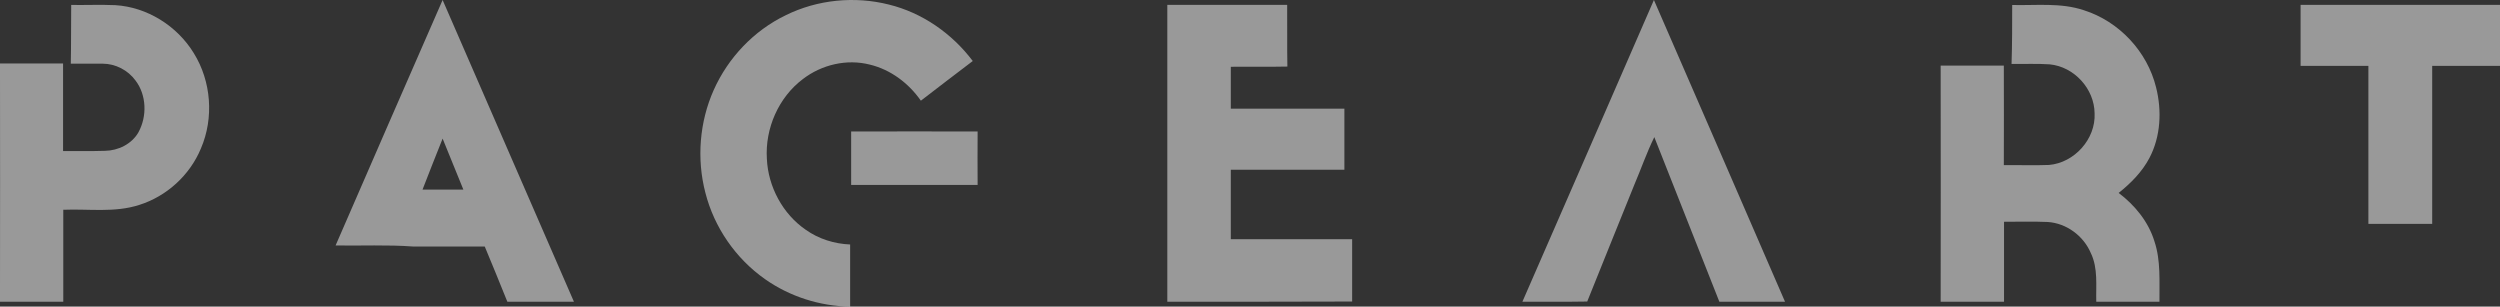
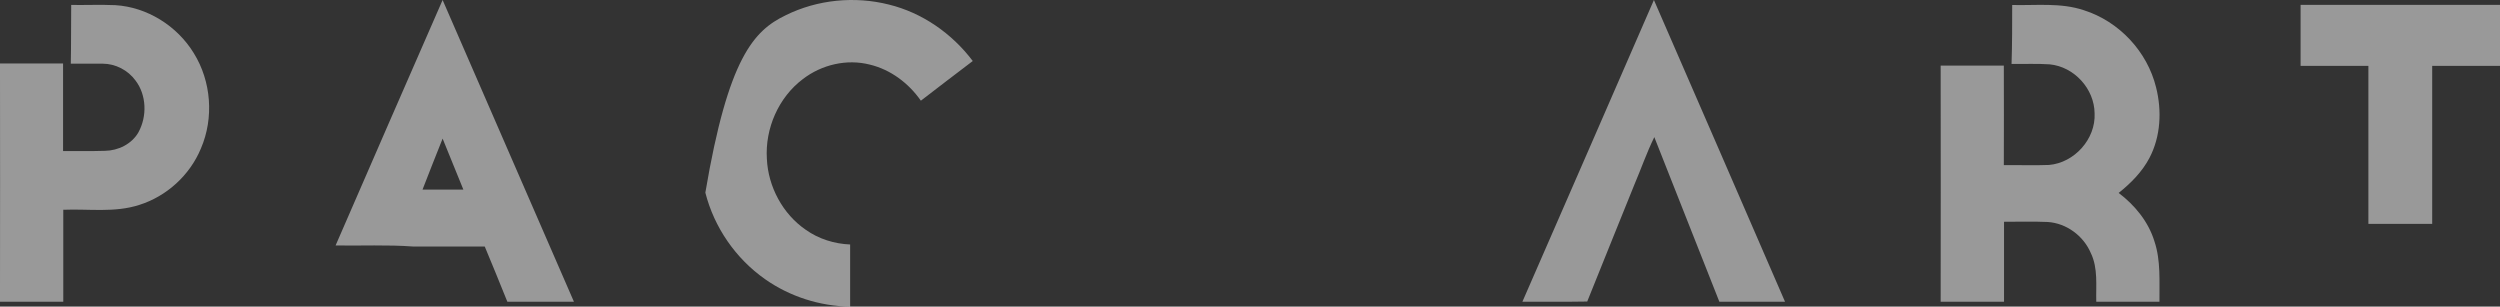
<svg xmlns="http://www.w3.org/2000/svg" width="106" height="13" viewBox="0 0 106 13" fill="none">
  <rect x="0" y="0" width="106" height="13" fill="#333333" stroke="none" />
-   <path d="M33.314 0.647C34.662 -0.02 36.241 -0.171 37.687 0.193C39.107 0.541 40.367 1.422 41.245 2.587C40.509 3.139 39.781 3.709 39.045 4.269C38.53 3.531 37.767 2.952 36.88 2.739C35.904 2.49 34.84 2.739 34.041 3.353C33.012 4.127 32.435 5.444 32.515 6.735C32.569 7.918 33.189 9.075 34.165 9.743C34.715 10.134 35.381 10.339 36.046 10.366C36.046 11.247 36.046 12.128 36.046 13C34.76 12.982 33.482 12.573 32.435 11.834C31.193 10.962 30.279 9.636 29.907 8.168C29.534 6.735 29.658 5.168 30.262 3.816C30.874 2.445 31.965 1.297 33.314 0.647Z" fill="white" fill-opacity="0.5" />
+   <path d="M33.314 0.647C34.662 -0.02 36.241 -0.171 37.687 0.193C39.107 0.541 40.367 1.422 41.245 2.587C40.509 3.139 39.781 3.709 39.045 4.269C38.53 3.531 37.767 2.952 36.88 2.739C35.904 2.49 34.84 2.739 34.041 3.353C33.012 4.127 32.435 5.444 32.515 6.735C32.569 7.918 33.189 9.075 34.165 9.743C34.715 10.134 35.381 10.339 36.046 10.366C36.046 11.247 36.046 12.128 36.046 13C34.76 12.982 33.482 12.573 32.435 11.834C31.193 10.962 30.279 9.636 29.907 8.168C30.874 2.445 31.965 1.297 33.314 0.647Z" fill="white" fill-opacity="0.5" />
  <path d="M14.229 10.408C15.742 6.935 17.246 3.463 18.767 0C20.623 4.265 22.479 8.529 24.335 12.794C23.393 12.794 22.453 12.794 21.512 12.794C21.195 12.01 20.878 11.227 20.553 10.452C19.541 10.452 18.521 10.452 17.51 10.452C16.419 10.372 15.32 10.425 14.229 10.408ZM17.915 8.039C18.495 8.039 19.067 8.039 19.647 8.039C19.357 7.318 19.058 6.597 18.767 5.876C18.477 6.597 18.196 7.318 17.915 8.039Z" fill="white" fill-opacity="0.5" />
  <path d="M70.126 0C71.988 4.265 73.832 8.529 75.685 12.794C74.763 12.794 73.832 12.794 72.901 12.794C71.979 10.47 71.065 8.146 70.143 5.814C69.818 6.473 69.581 7.167 69.291 7.844C68.633 9.491 67.956 11.129 67.298 12.785C66.384 12.803 65.462 12.785 64.549 12.794C66.411 8.529 68.272 4.265 70.126 0Z" fill="white" fill-opacity="0.5" />
  <path d="M3.019 0.21C3.639 0.219 4.268 0.192 4.888 0.219C6.233 0.299 7.508 1.093 8.217 2.254C8.96 3.45 9.076 5.003 8.518 6.297C8.048 7.43 7.066 8.323 5.906 8.688C4.861 9.028 3.754 8.849 2.683 8.894C2.683 10.197 2.683 11.491 2.683 12.794C1.789 12.794 0.894 12.794 0 12.794C0.009 9.429 0 6.056 0 2.691C0.894 2.691 1.78 2.691 2.674 2.691C2.674 3.932 2.674 5.163 2.674 6.404C3.267 6.404 3.86 6.413 4.454 6.395C5.011 6.386 5.587 6.109 5.87 5.609C6.242 4.931 6.216 4.03 5.746 3.414C5.428 2.977 4.896 2.7 4.356 2.7C3.905 2.7 3.453 2.7 3.002 2.7C3.019 1.87 3.01 1.04 3.019 0.21Z" fill="white" fill-opacity="0.5" />
-   <path d="M49.494 12.794C49.494 8.598 49.494 4.402 49.494 0.207C51.182 0.207 52.879 0.207 54.576 0.207C54.585 1.081 54.568 1.956 54.585 2.822C53.785 2.84 52.986 2.822 52.186 2.831C52.186 3.42 52.186 4.018 52.186 4.608C53.795 4.608 55.403 4.608 57.002 4.608C57.002 5.474 57.002 6.331 57.002 7.197C55.394 7.197 53.785 7.197 52.186 7.197C52.186 8.178 52.186 9.161 52.186 10.143C53.901 10.143 55.616 10.143 57.331 10.143C57.331 11.026 57.331 11.91 57.331 12.785C54.719 12.794 52.106 12.794 49.494 12.794Z" fill="white" fill-opacity="0.5" />
  <path d="M85.317 0.212C86.328 0.238 87.383 0.104 88.359 0.435C89.849 0.908 91.046 2.184 91.419 3.71C91.667 4.7 91.614 5.789 91.135 6.699C90.825 7.288 90.346 7.77 89.831 8.18C90.514 8.698 91.091 9.394 91.348 10.233C91.623 11.054 91.552 11.937 91.561 12.794C90.665 12.794 89.769 12.794 88.882 12.794C88.864 12.107 88.962 11.375 88.652 10.732C88.341 10.001 87.623 9.465 86.825 9.412C86.204 9.385 85.592 9.403 84.971 9.403C84.971 10.536 84.971 11.661 84.971 12.794C84.076 12.794 83.18 12.794 82.284 12.794C82.293 9.456 82.284 6.119 82.284 2.782C83.18 2.782 84.076 2.782 84.962 2.782C84.971 4.191 84.962 5.593 84.962 7.002C85.601 6.994 86.24 7.02 86.878 6.994C87.951 6.904 88.864 5.896 88.811 4.807C88.802 3.763 87.942 2.826 86.905 2.728C86.373 2.692 85.832 2.719 85.29 2.71C85.317 1.871 85.317 1.041 85.317 0.212Z" fill="white" fill-opacity="0.5" />
  <path d="M97.545 0.207C100.366 0.207 103.179 0.207 106 0.207C106 1.069 106 1.932 106 2.794C105.042 2.794 104.084 2.794 103.125 2.794C103.125 5.03 103.125 7.265 103.125 9.492C102.22 9.492 101.316 9.492 100.42 9.492C100.42 7.257 100.42 5.021 100.42 2.794C99.462 2.794 98.503 2.794 97.545 2.794C97.545 1.932 97.545 1.069 97.545 0.207Z" fill="white" fill-opacity="0.5" />
-   <path d="M36.089 5.575C37.877 5.575 39.664 5.567 41.451 5.575C41.442 6.333 41.451 7.083 41.451 7.841C39.664 7.841 37.877 7.841 36.089 7.841C36.089 7.083 36.089 6.325 36.089 5.575Z" fill="white" fill-opacity="0.5" />
</svg>